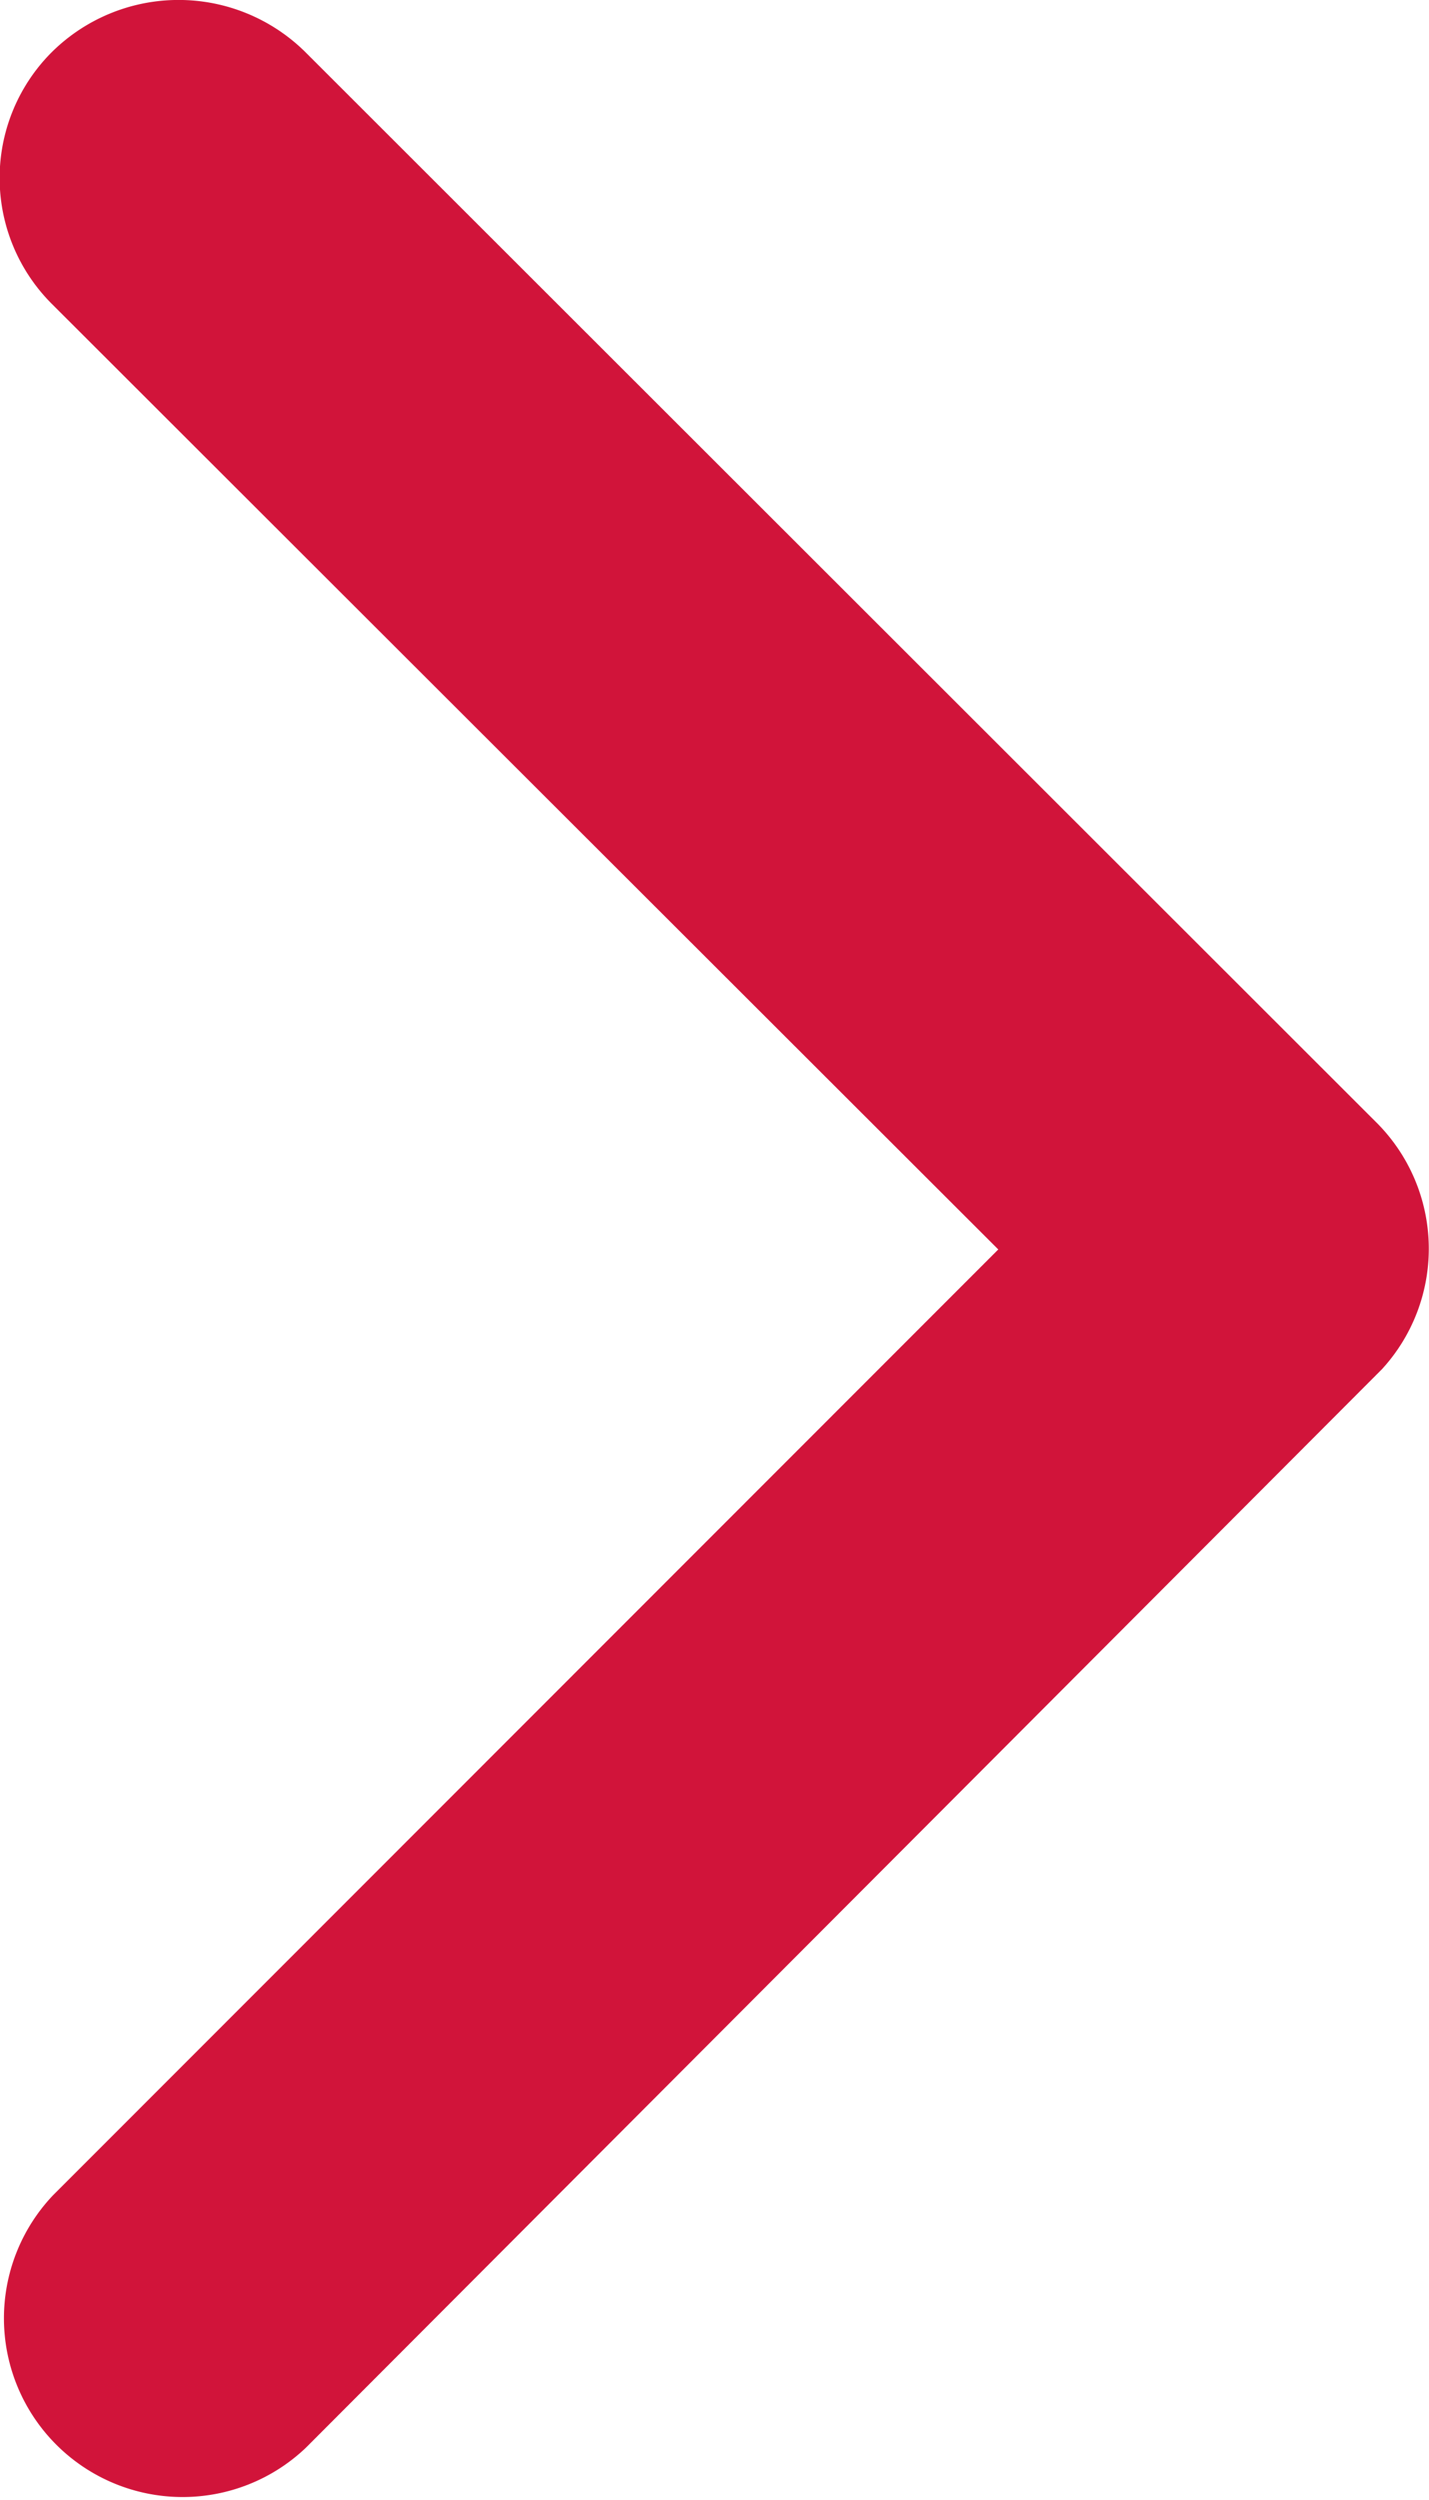
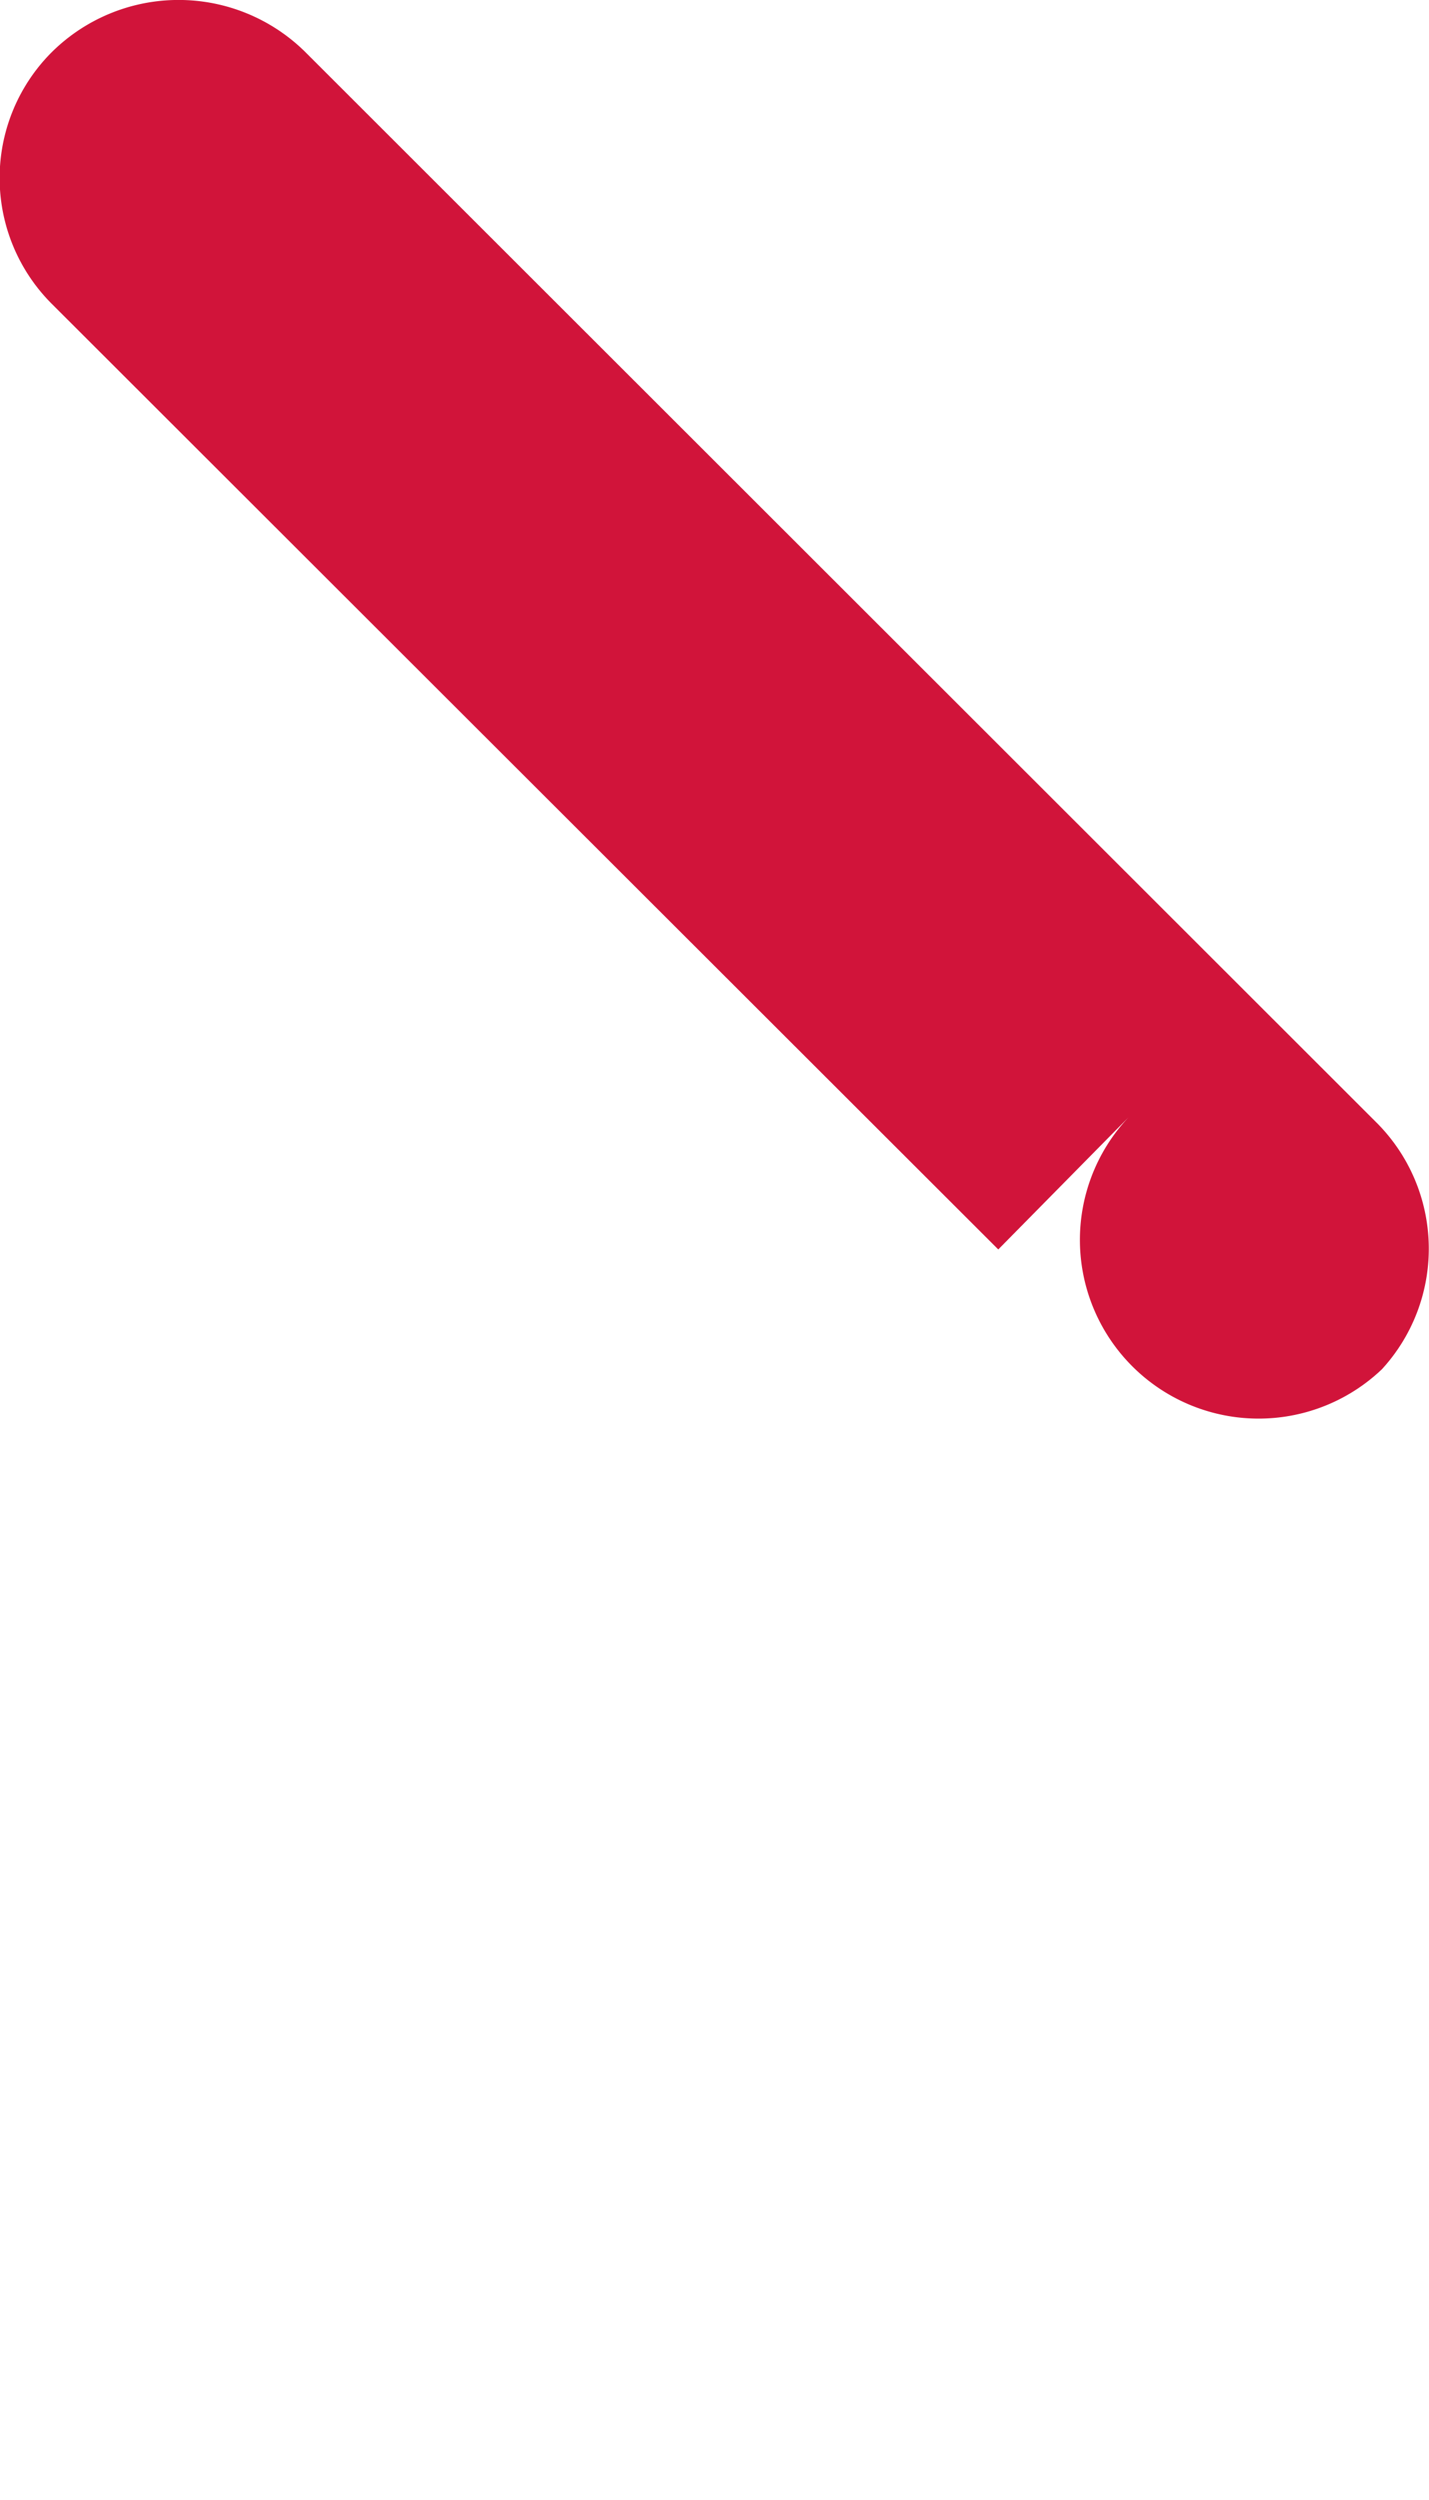
<svg xmlns="http://www.w3.org/2000/svg" width="6.861" height="12" viewBox="0 0 6.861 12">
  <defs>
    <style>.a{fill:#d1143a;}</style>
  </defs>
-   <path class="a" d="M164.743,94.123,160.2,89.585a.854.854,0,0,1,0-1.211.865.865,0,0,1,1.215,0l5.145,5.141a.856.856,0,0,1,.025,1.183l-5.166,5.177a.858.858,0,0,1-1.215-1.211Z" transform="translate(-159.95 -88.125)" />
+   <path class="a" d="M164.743,94.123,160.2,89.585a.854.854,0,0,1,0-1.211.865.865,0,0,1,1.215,0l5.145,5.141a.856.856,0,0,1,.025,1.183a.858.858,0,0,1-1.215-1.211Z" transform="translate(-159.95 -88.125)" />
</svg>